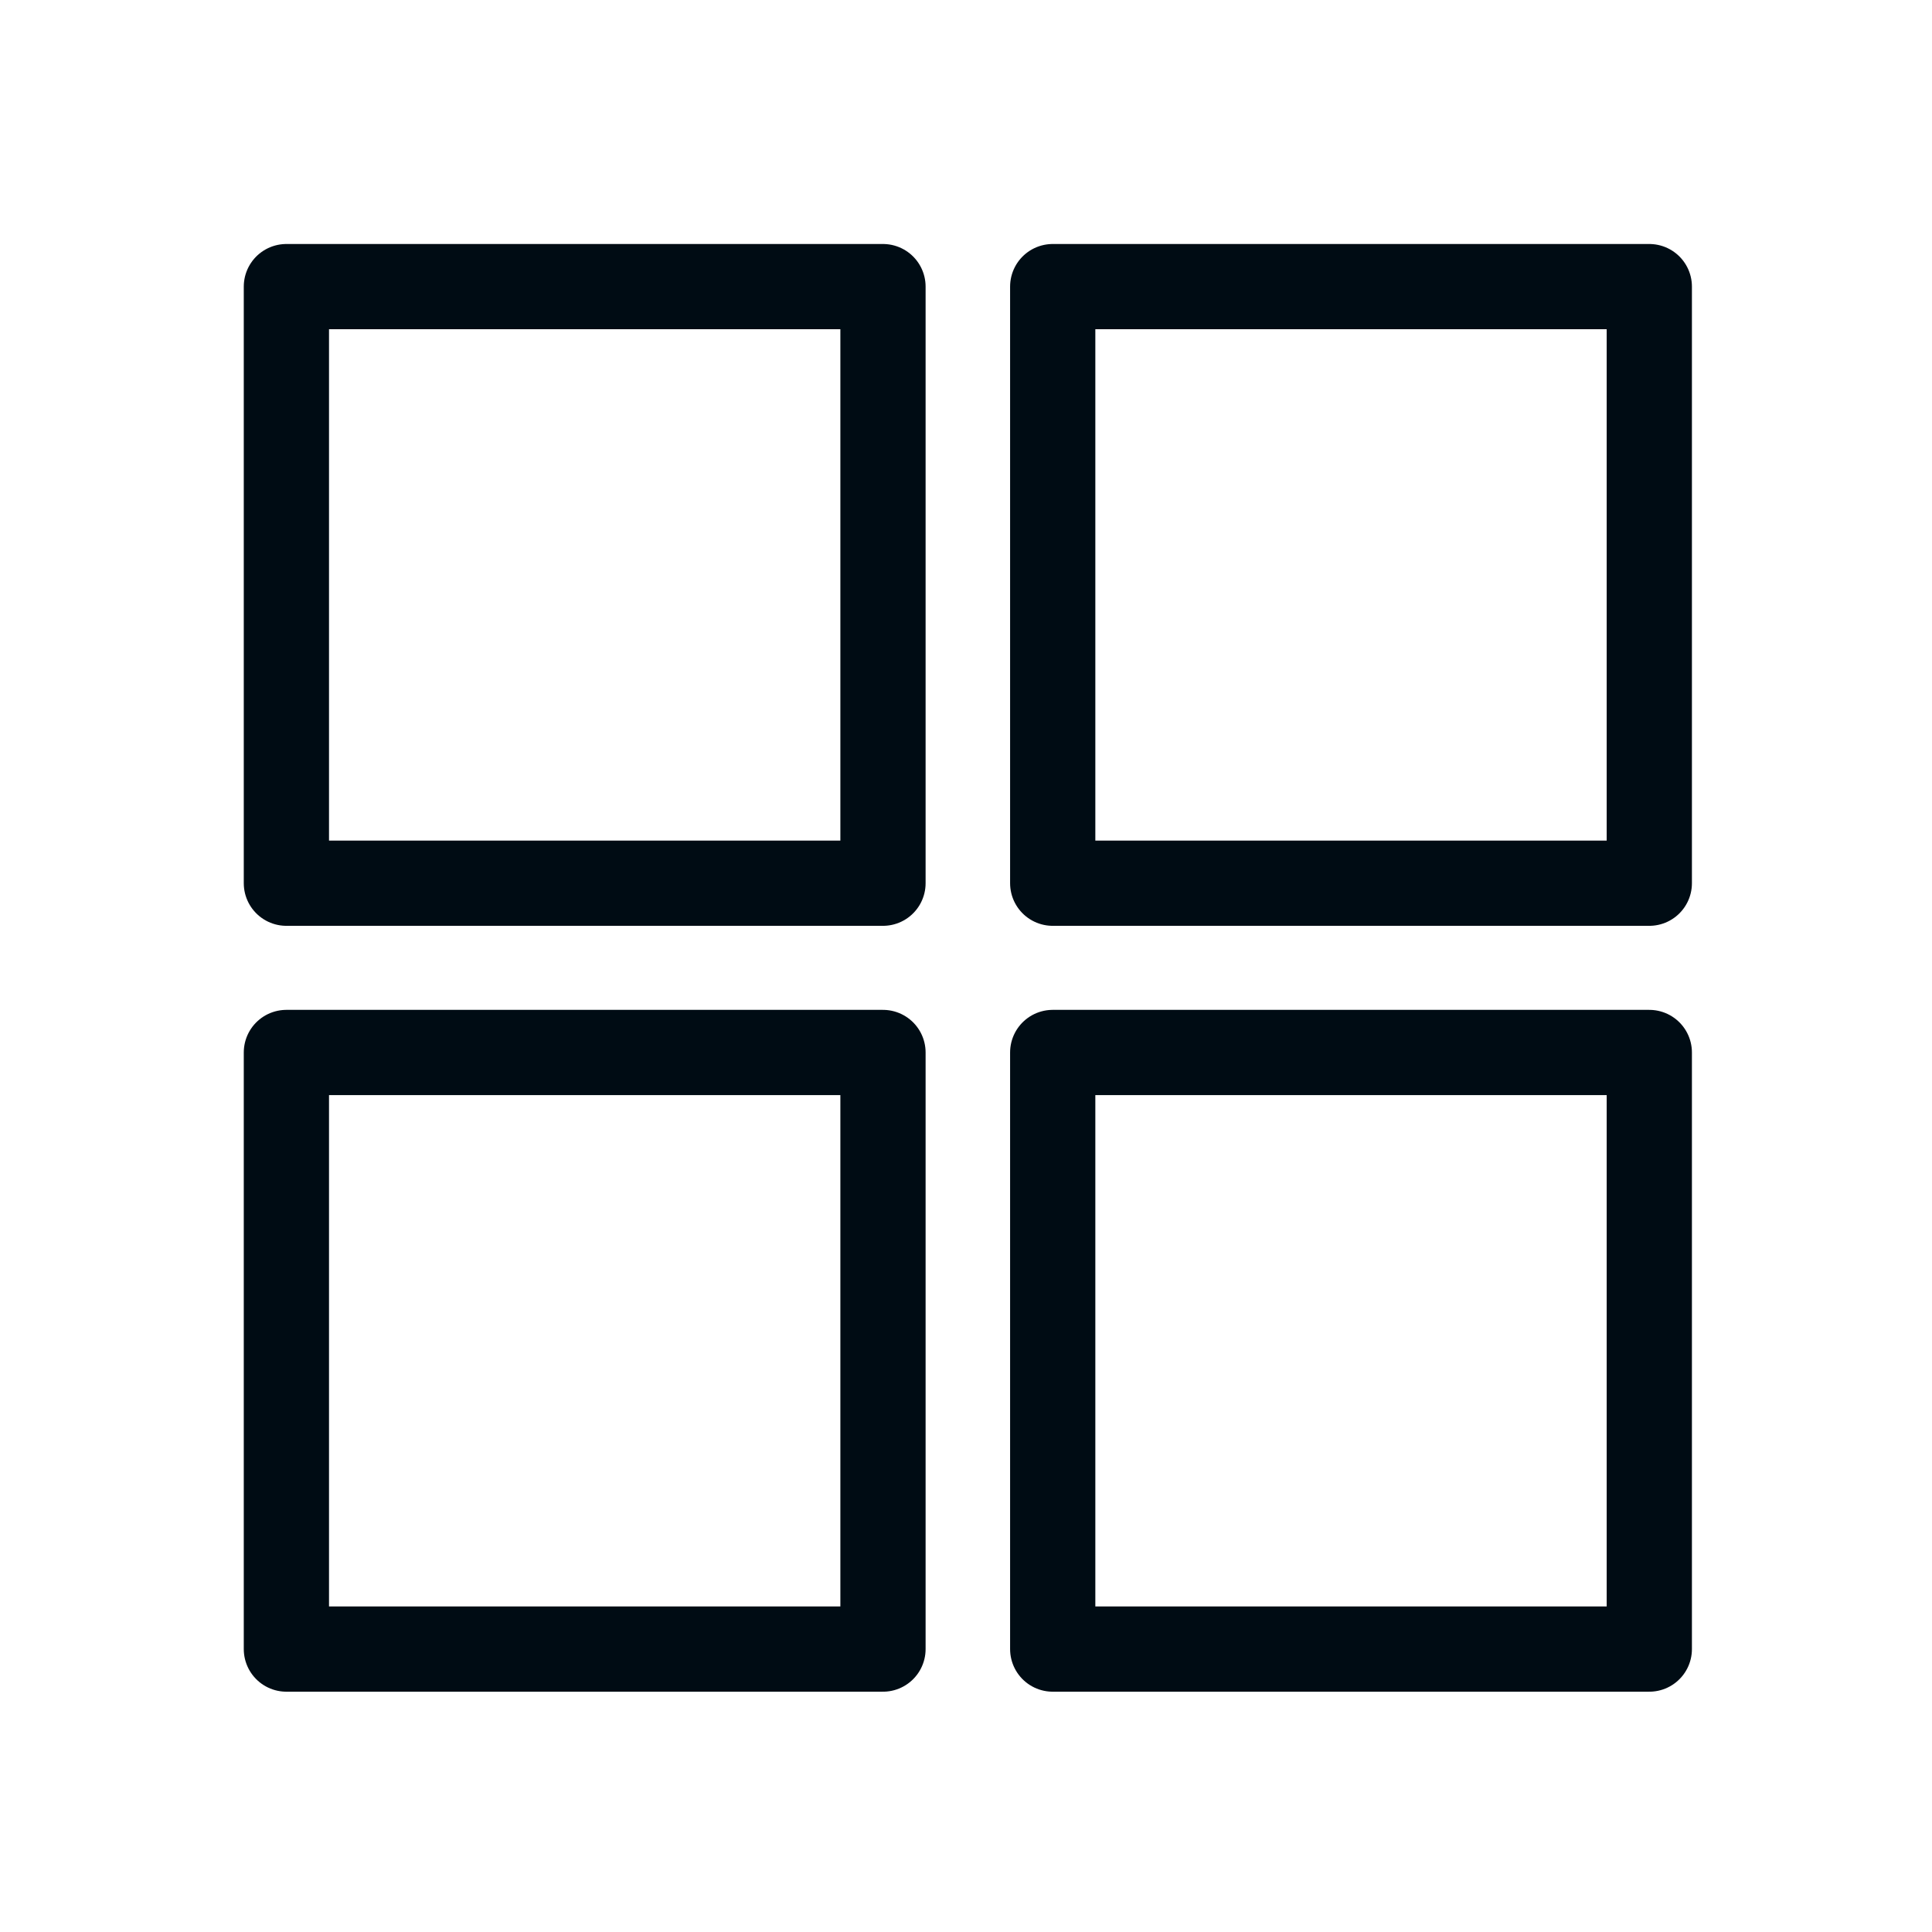
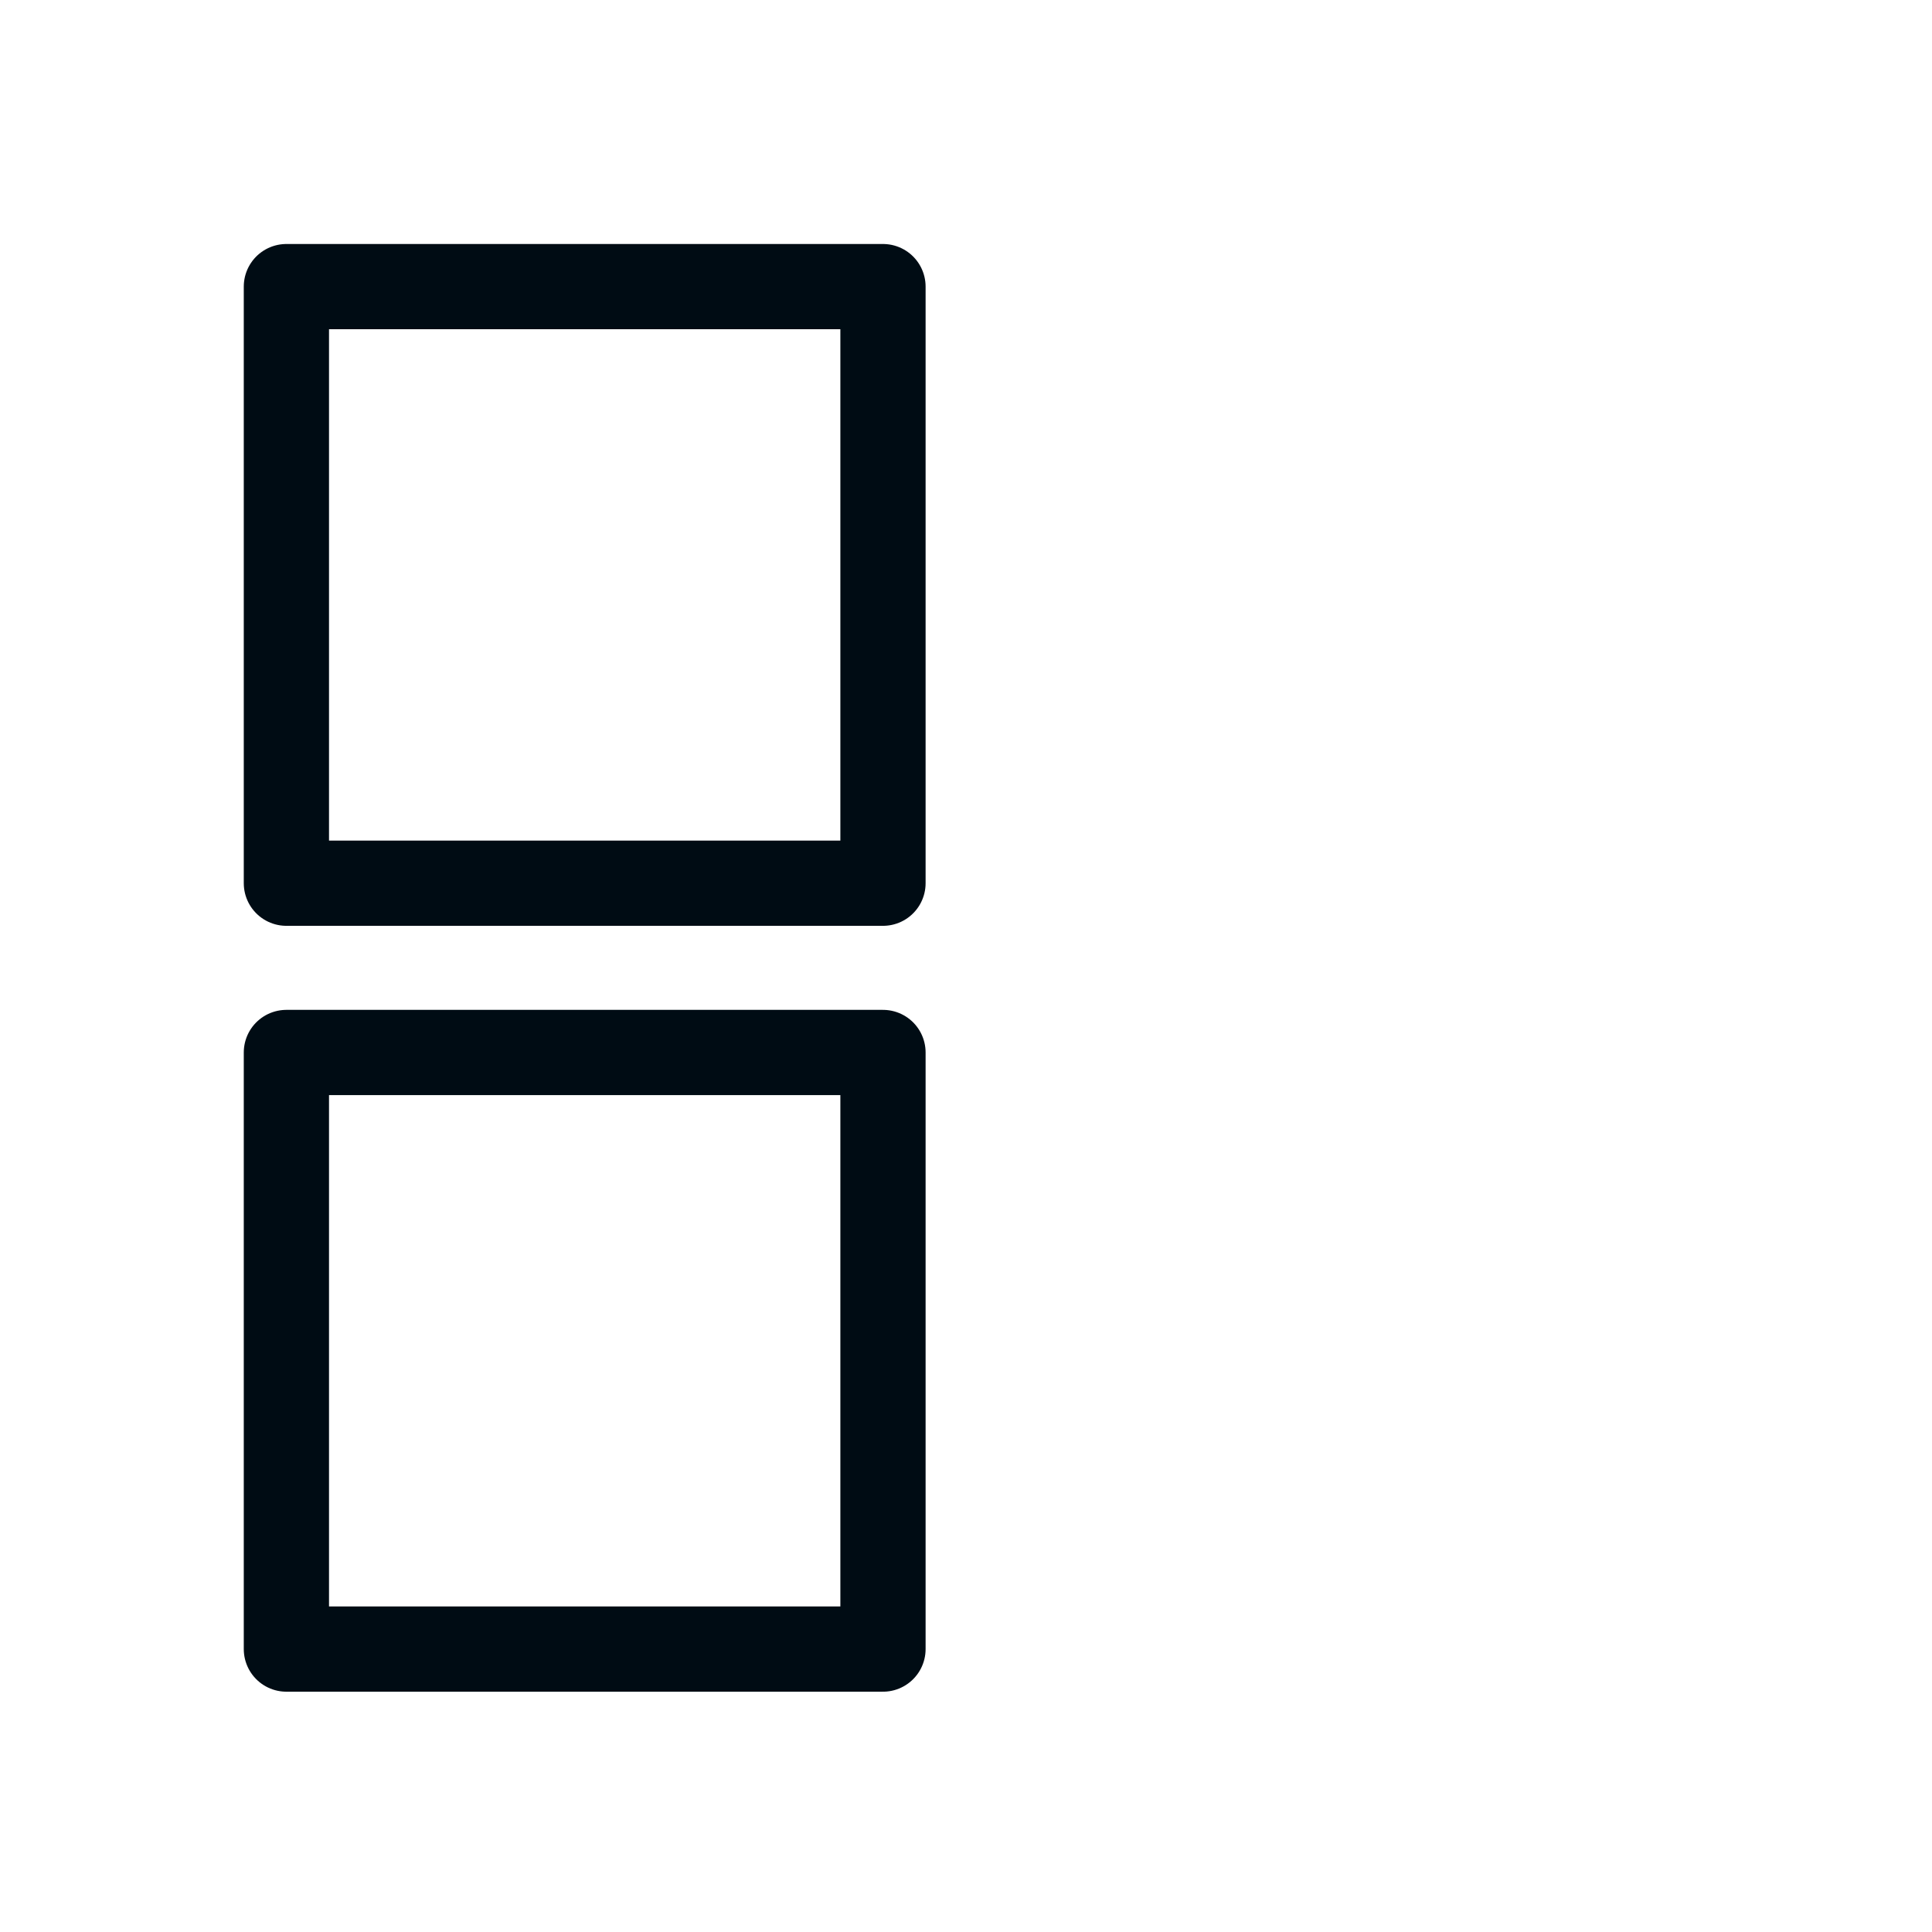
<svg xmlns="http://www.w3.org/2000/svg" width="34" height="34" viewBox="0 0 34 34" fill="none">
  <path d="M15.539 5.044H5.04V15.543H15.539V5.044Z" stroke="#000C14" stroke-width="1.5" stroke-linecap="round" stroke-linejoin="round" />
-   <path d="M29.025 5.044H18.526V15.543H29.025V5.044Z" stroke="#000C14" stroke-width="1.5" stroke-linecap="round" stroke-linejoin="round" />
  <path d="M15.539 18.522H5.04V29.021H15.539V18.522Z" stroke="#000C14" stroke-width="1.5" stroke-linecap="round" stroke-linejoin="round" />
-   <path d="M29.025 18.522H18.526V29.021H29.025V18.522Z" stroke="#000C14" stroke-width="1.5" stroke-linecap="round" stroke-linejoin="round" />
</svg>